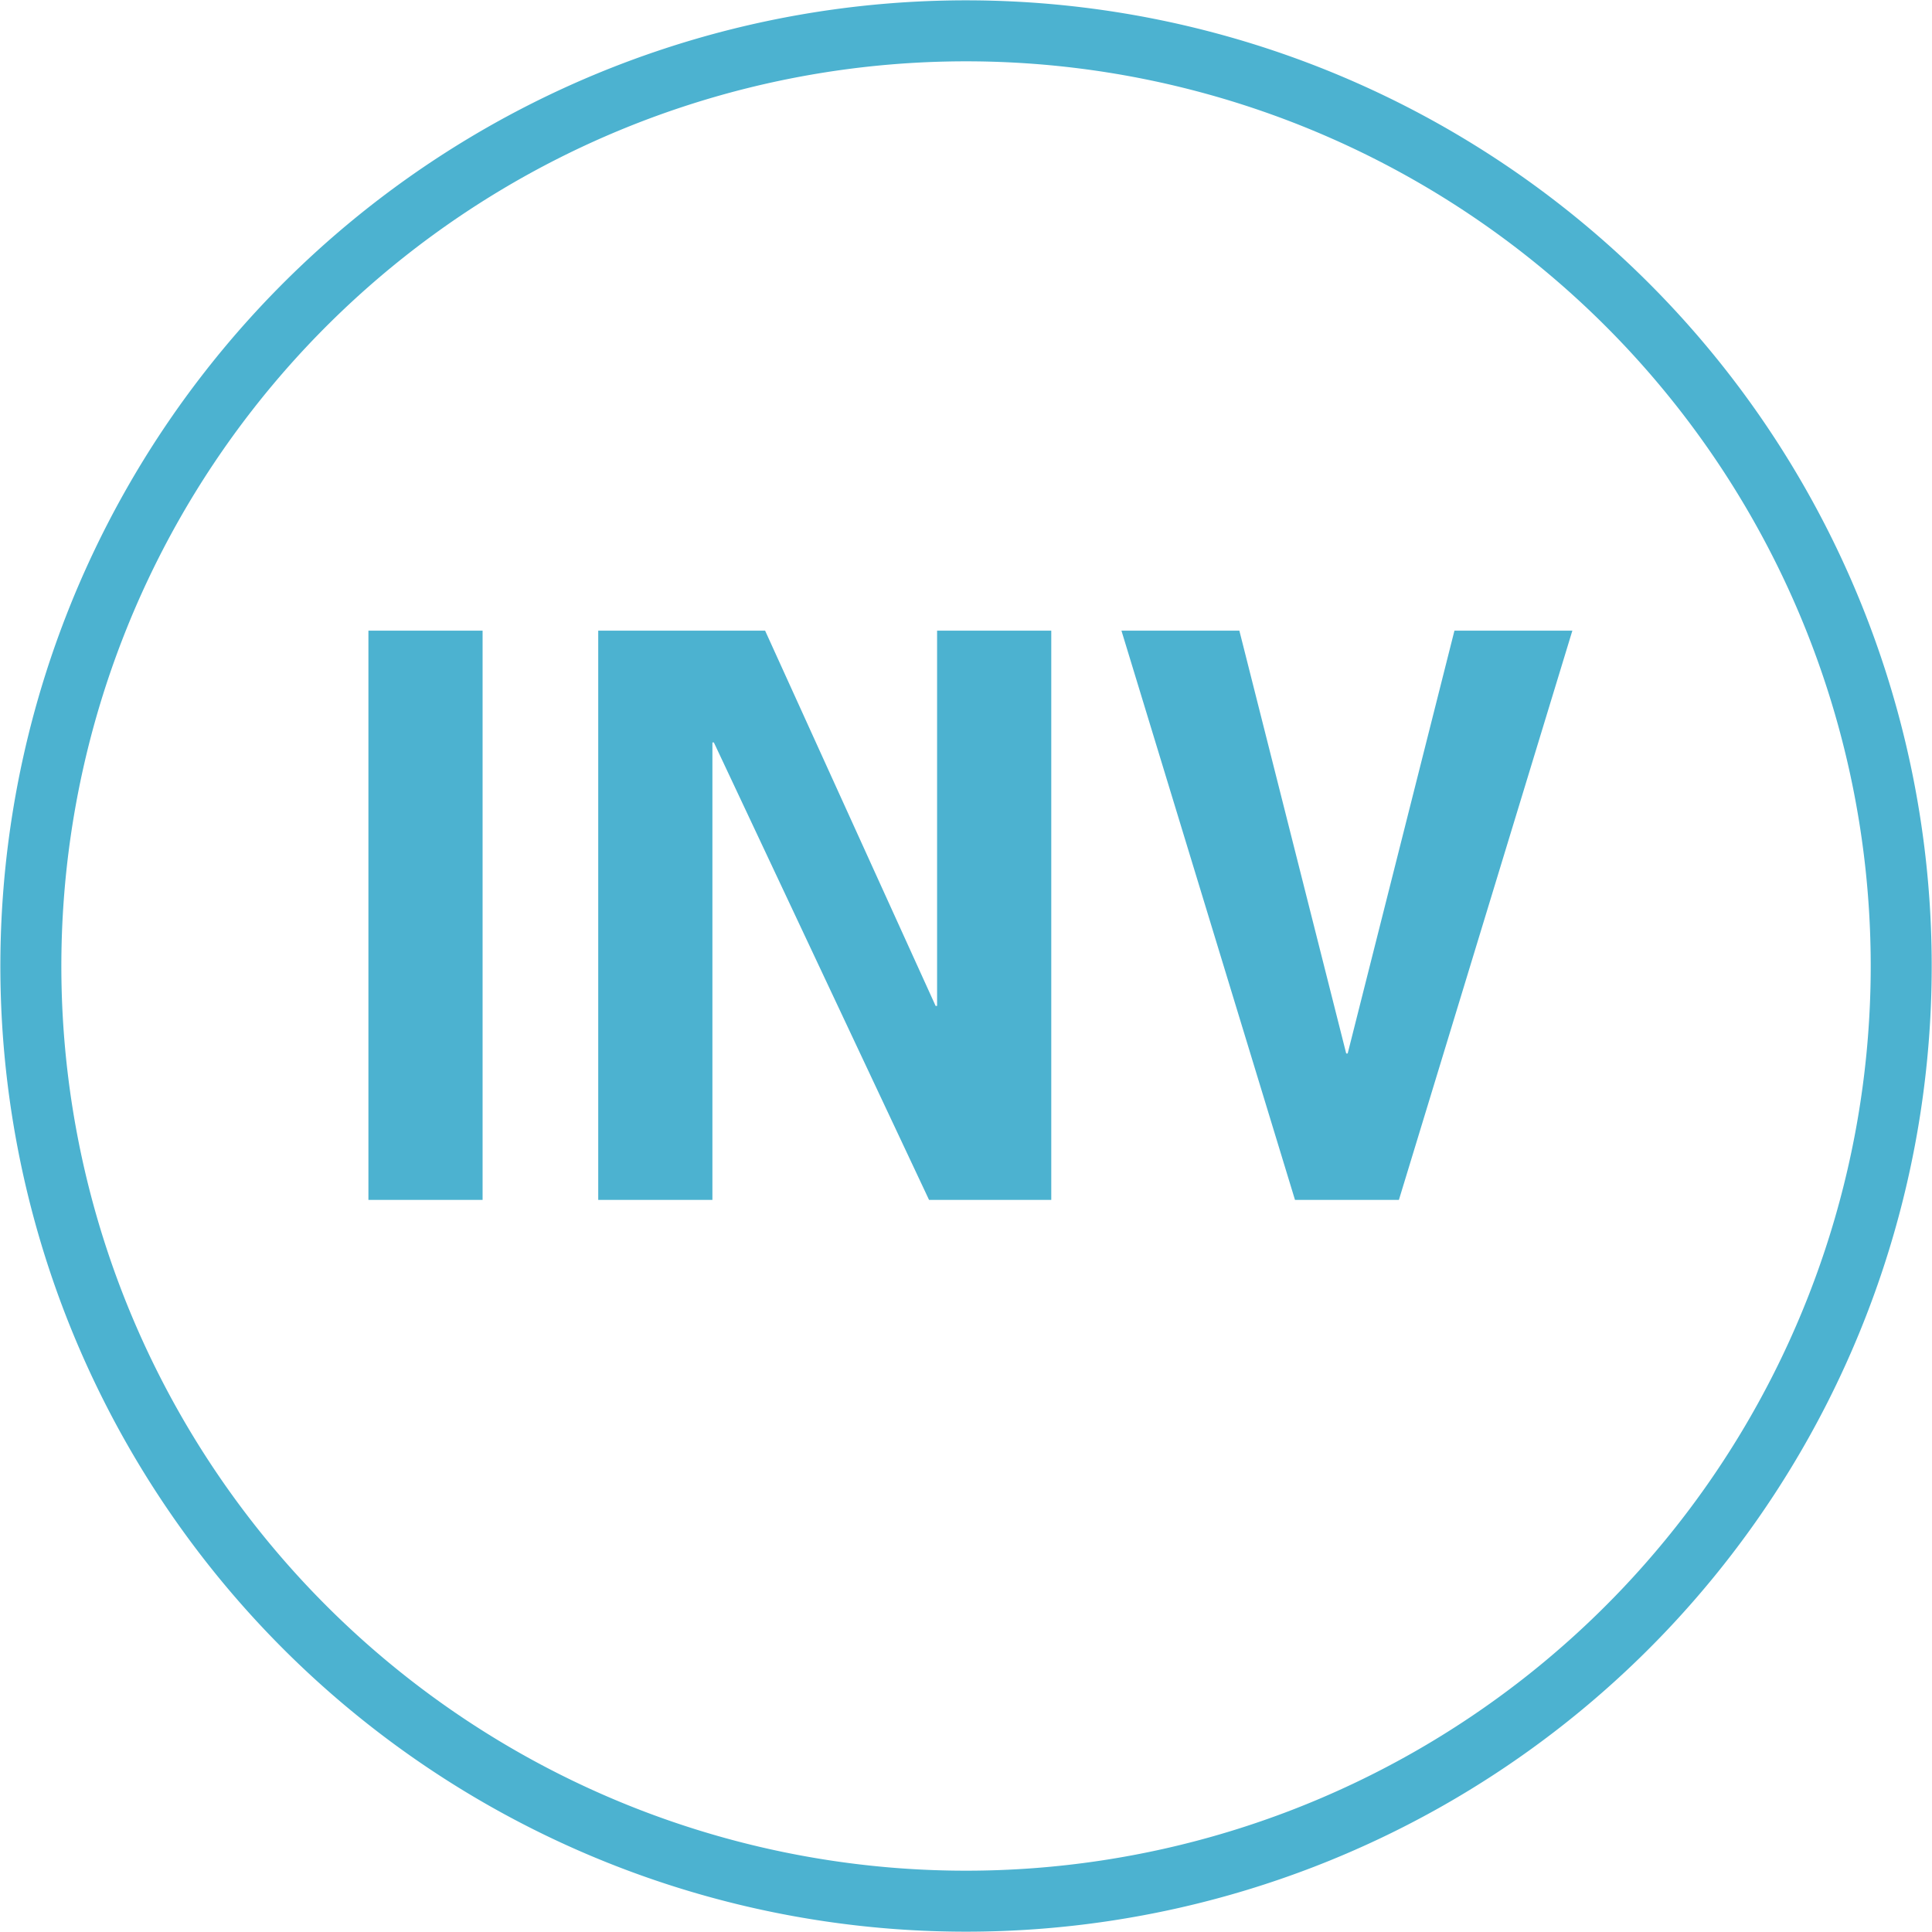
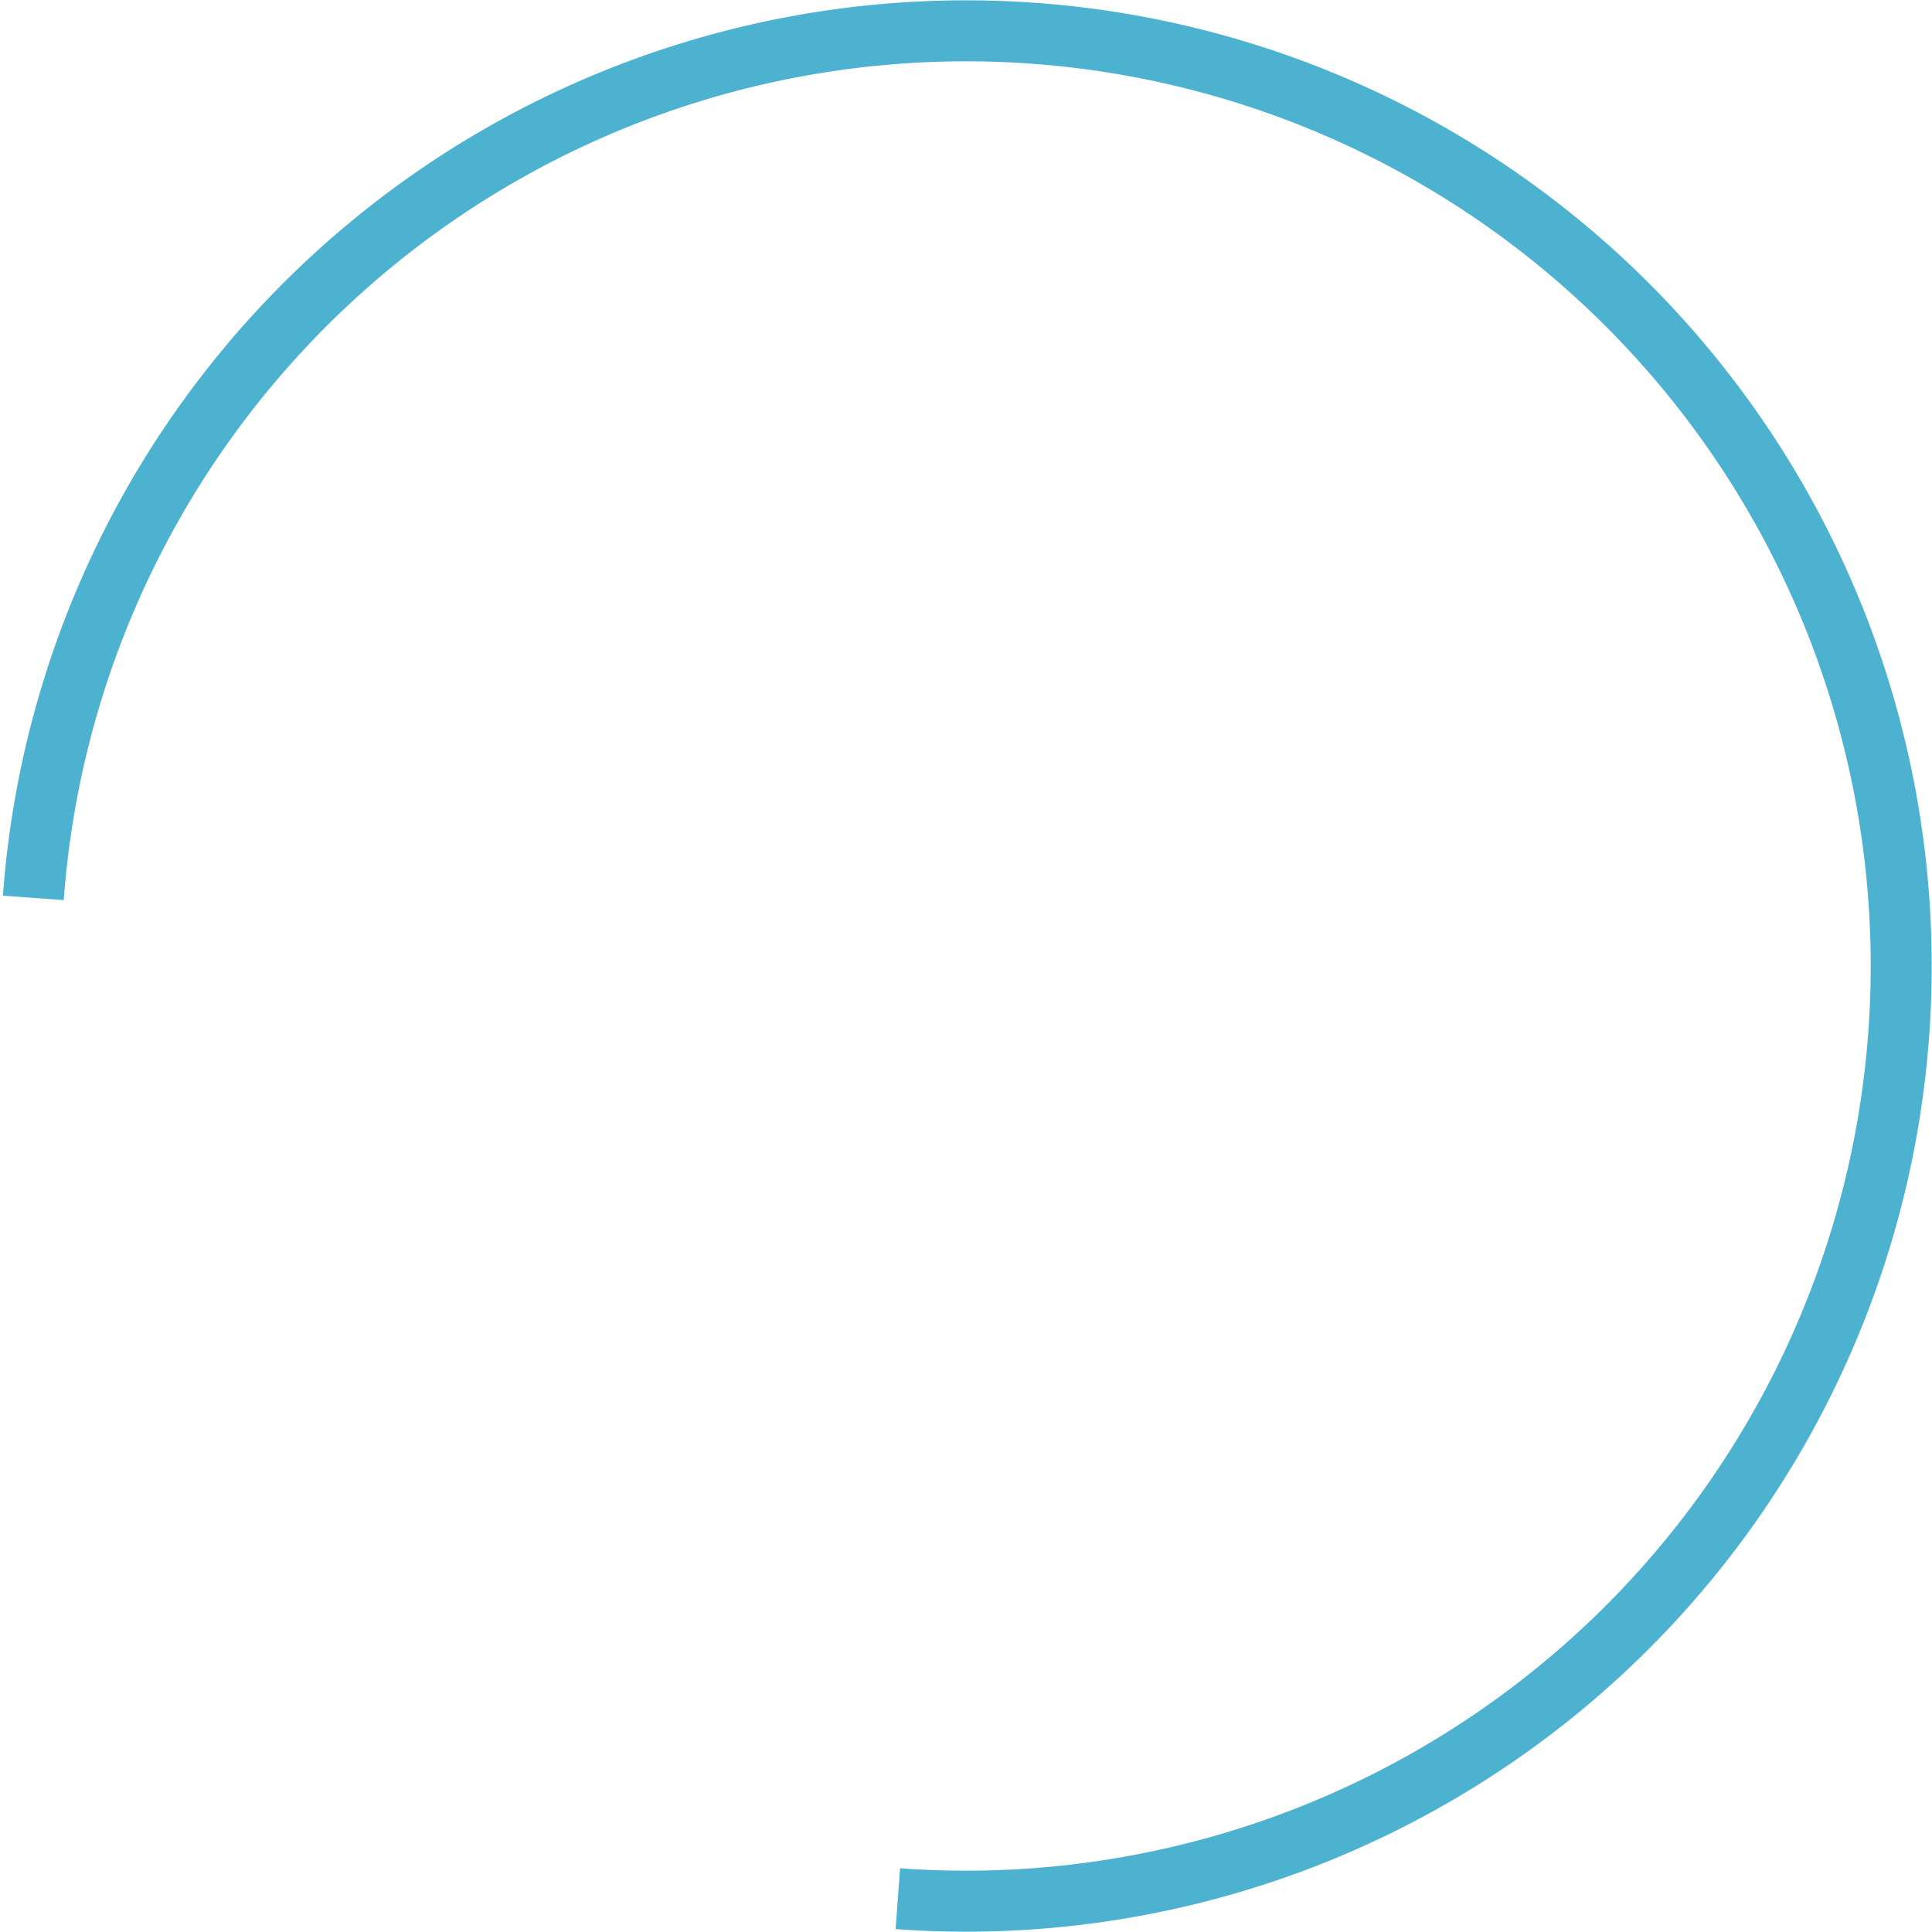
<svg xmlns="http://www.w3.org/2000/svg" width="47.516" height="47.516" viewBox="0 0 47.516 47.516">
  <g id="icon" transform="translate(-501.377 -1469.281)">
-     <path id="Path_759" data-name="Path 759" d="M21.824,46.438A23,23,0,1,0,.562,21.824h0A23,23,0,0,0,21.824,46.438" transform="translate(501.635 1469.54)" fill="none" stroke="#4cb2d0" stroke-miterlimit="10" stroke-width="1.5" />
-     <path id="Path_808" data-name="Path 808" d="M3.78,0V-14H.972V0ZM6.624-14V0H9.432V-11.25h.036L14.76,0h3.006V-14H14.958V-4.77h-.036L10.728-14Zm23.958,0h-2.9L25.056-3.6H25.02L22.392-14h-2.9L23.76,0h2.556Z" transform="translate(509.466 1498.791)" fill="#4cb2d0" />
+     <path id="Path_759" data-name="Path 759" d="M21.824,46.438A23,23,0,1,0,.562,21.824h0" transform="translate(501.635 1469.54)" fill="none" stroke="#4cb2d0" stroke-miterlimit="10" stroke-width="1.5" />
  </g>
</svg>